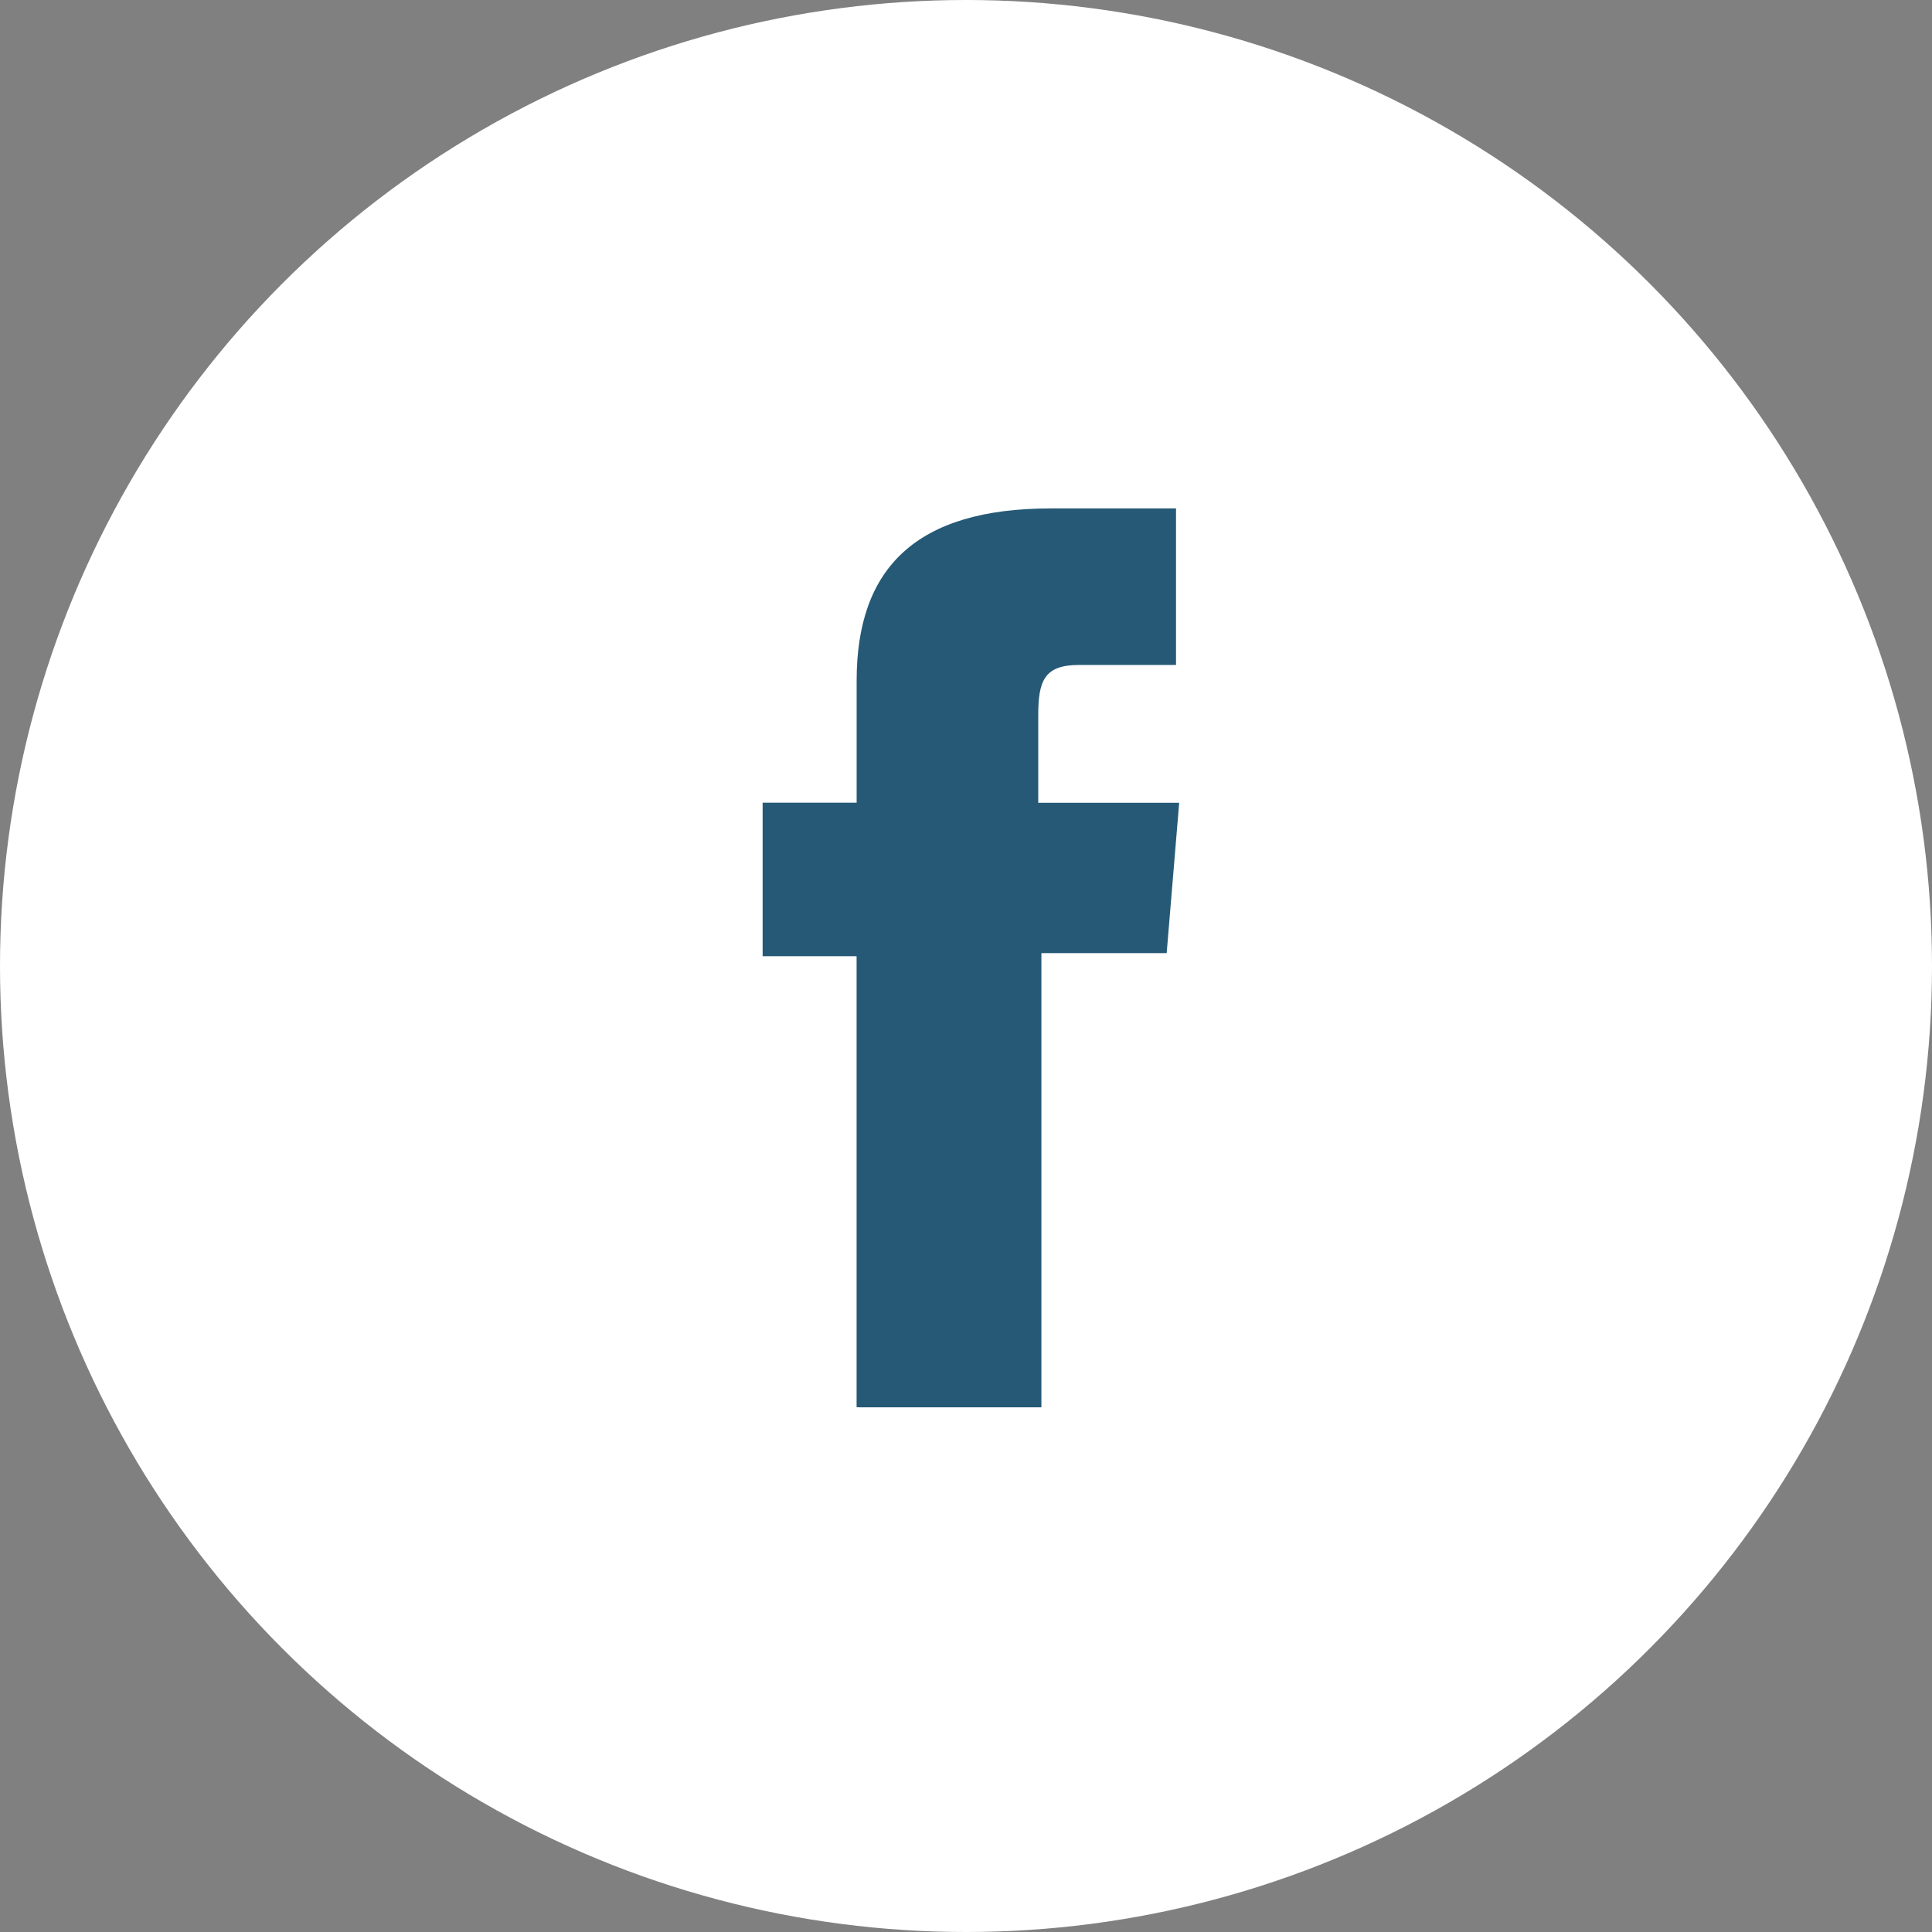
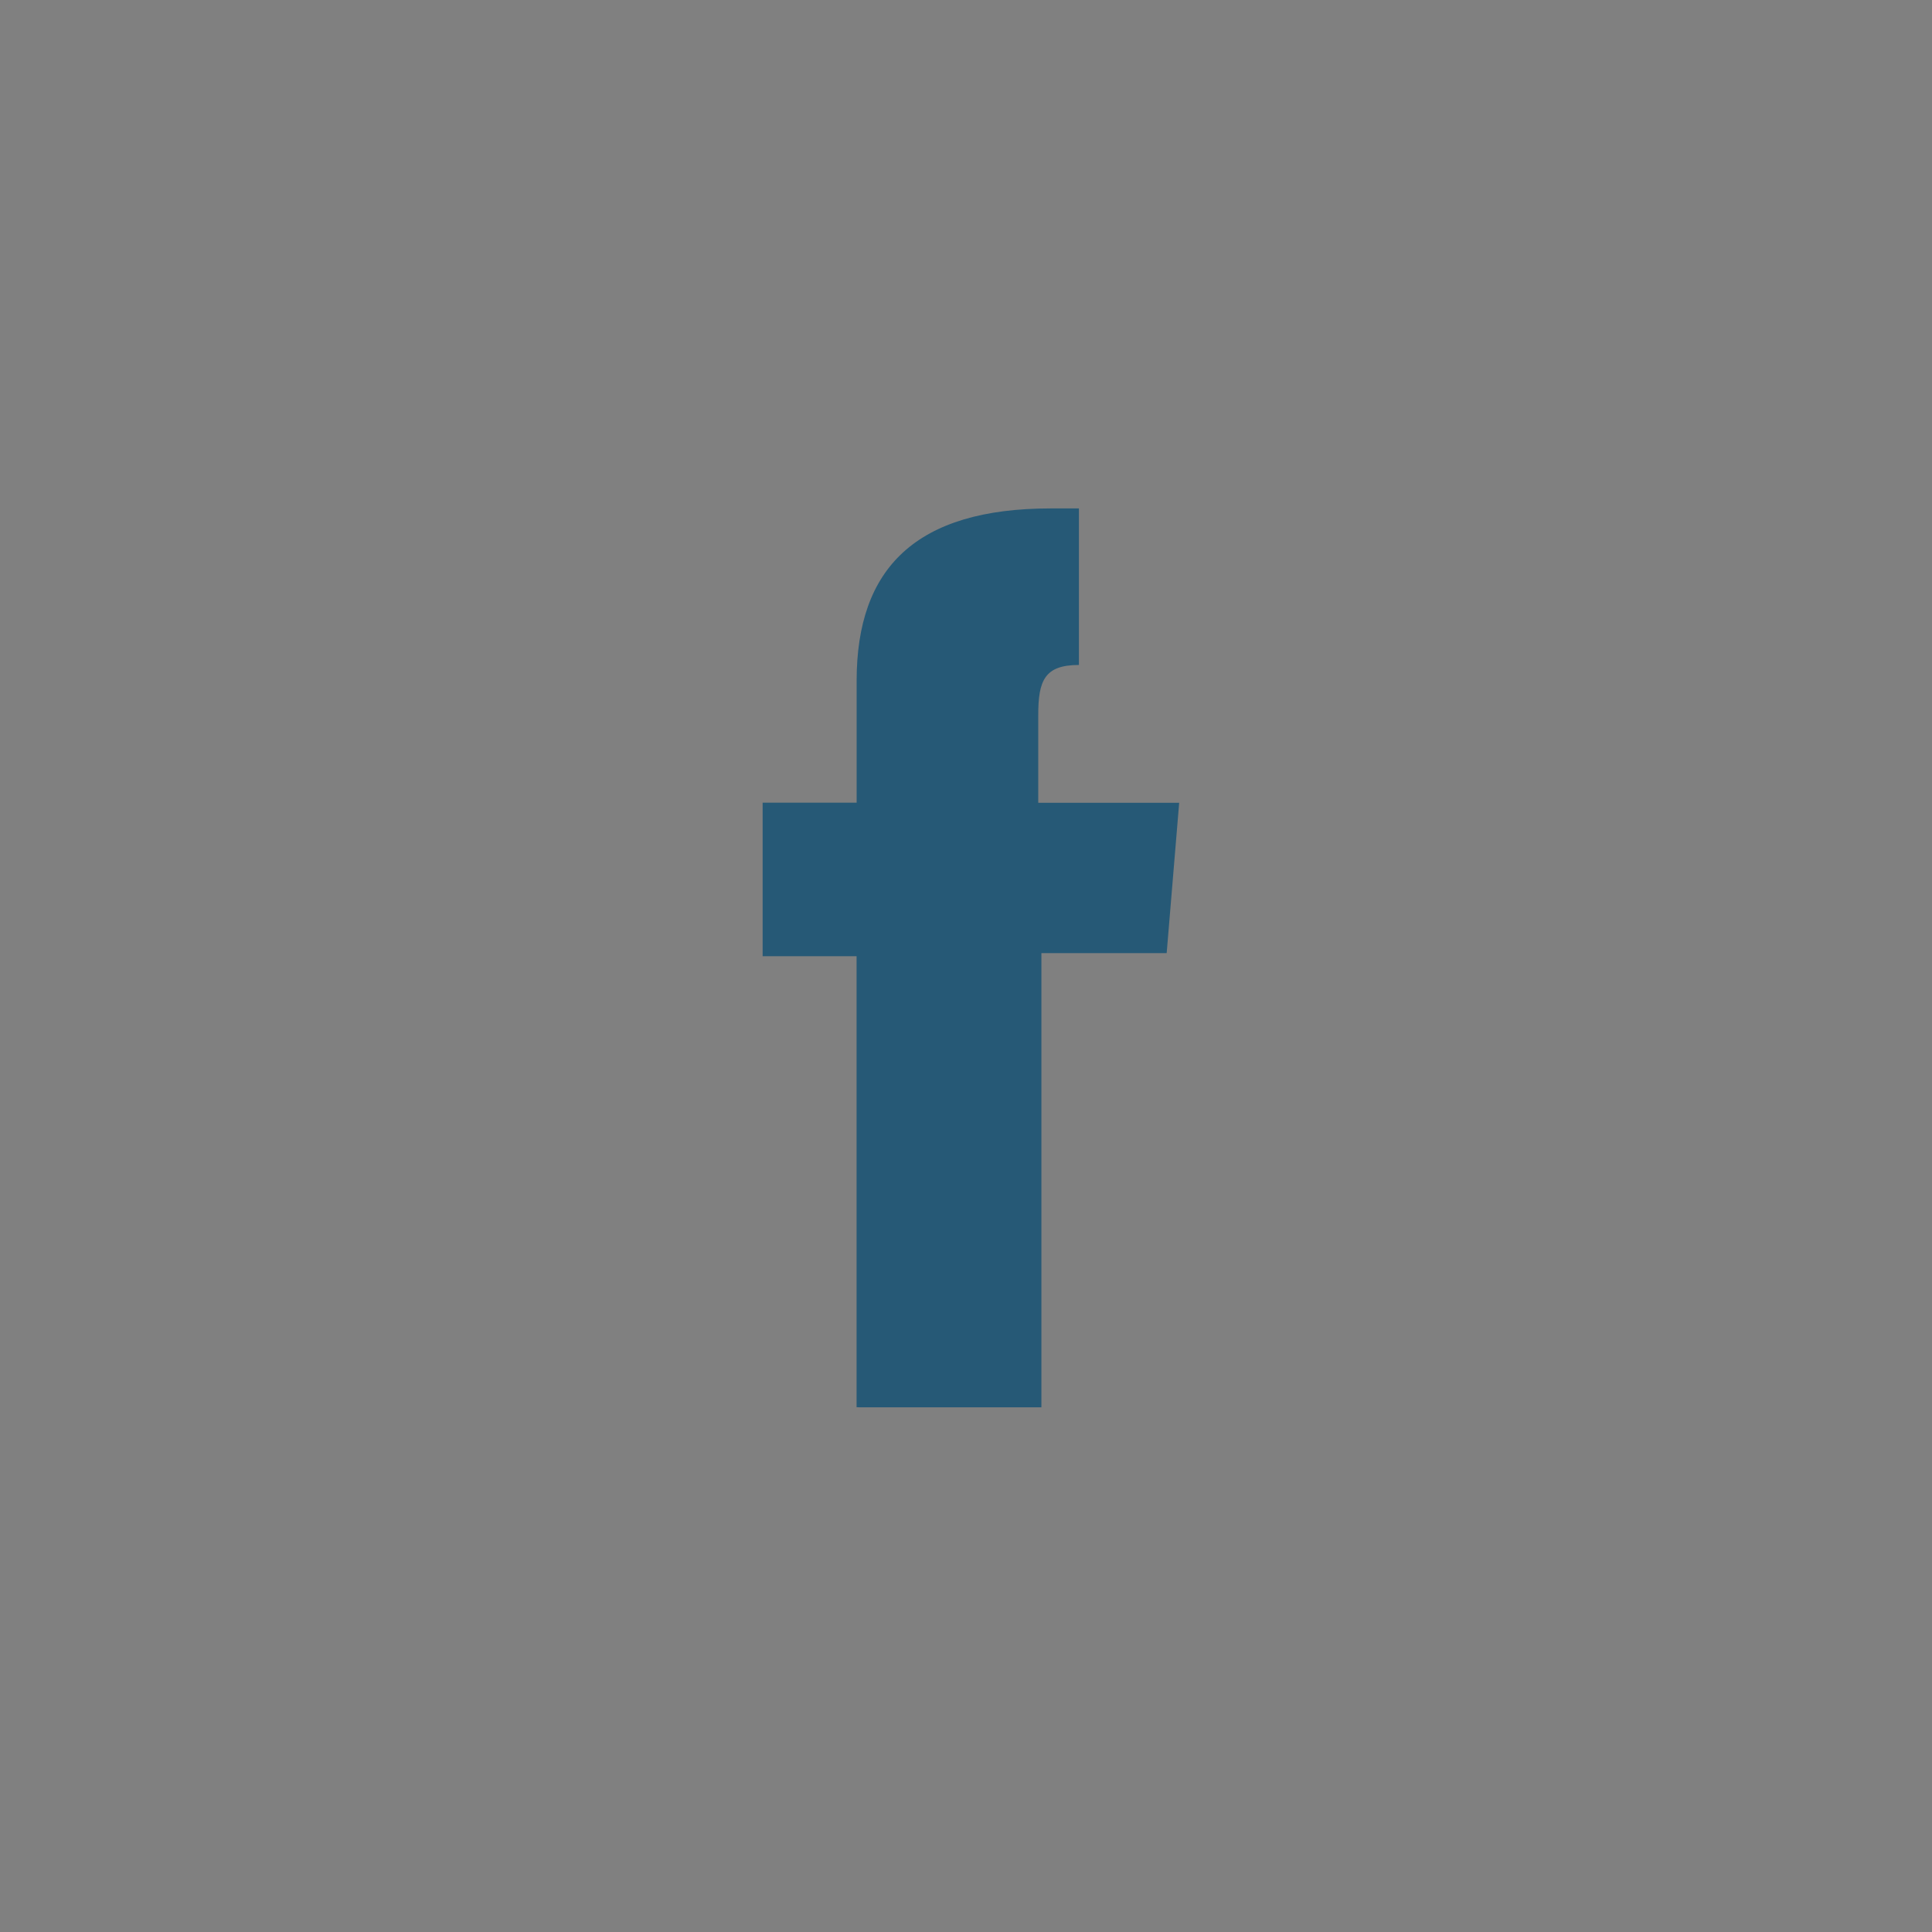
<svg xmlns="http://www.w3.org/2000/svg" width="38" height="38" viewBox="0 0 38 38">
  <rect x="0" y="0" width="38" height="38" fill="#808080" stroke="none" />
  <defs>
    <style>.a{fill:#fff;}.b{fill:#265976;}</style>
  </defs>
  <g transform="translate(-1245.25 -5741)">
-     <circle class="a" cx="19" cy="19" r="19" transform="translate(1245.25 5741)" />
-     <path class="b" d="M45.91,370.08h3.573v-8.933h2.464l.246-2.957H49.421v-1.725c0-.678.123-.986.8-.986h1.91V352.4H49.668c-2.649,0-3.819,1.17-3.819,3.388v2.4H44v3.019h1.848v8.871Z" transform="translate(1216.25 5398.6)" />
+     <path class="b" d="M45.91,370.08h3.573v-8.933h2.464l.246-2.957H49.421v-1.725c0-.678.123-.986.8-.986V352.4H49.668c-2.649,0-3.819,1.17-3.819,3.388v2.4H44v3.019h1.848v8.871Z" transform="translate(1216.25 5398.6)" />
  </g>
</svg>